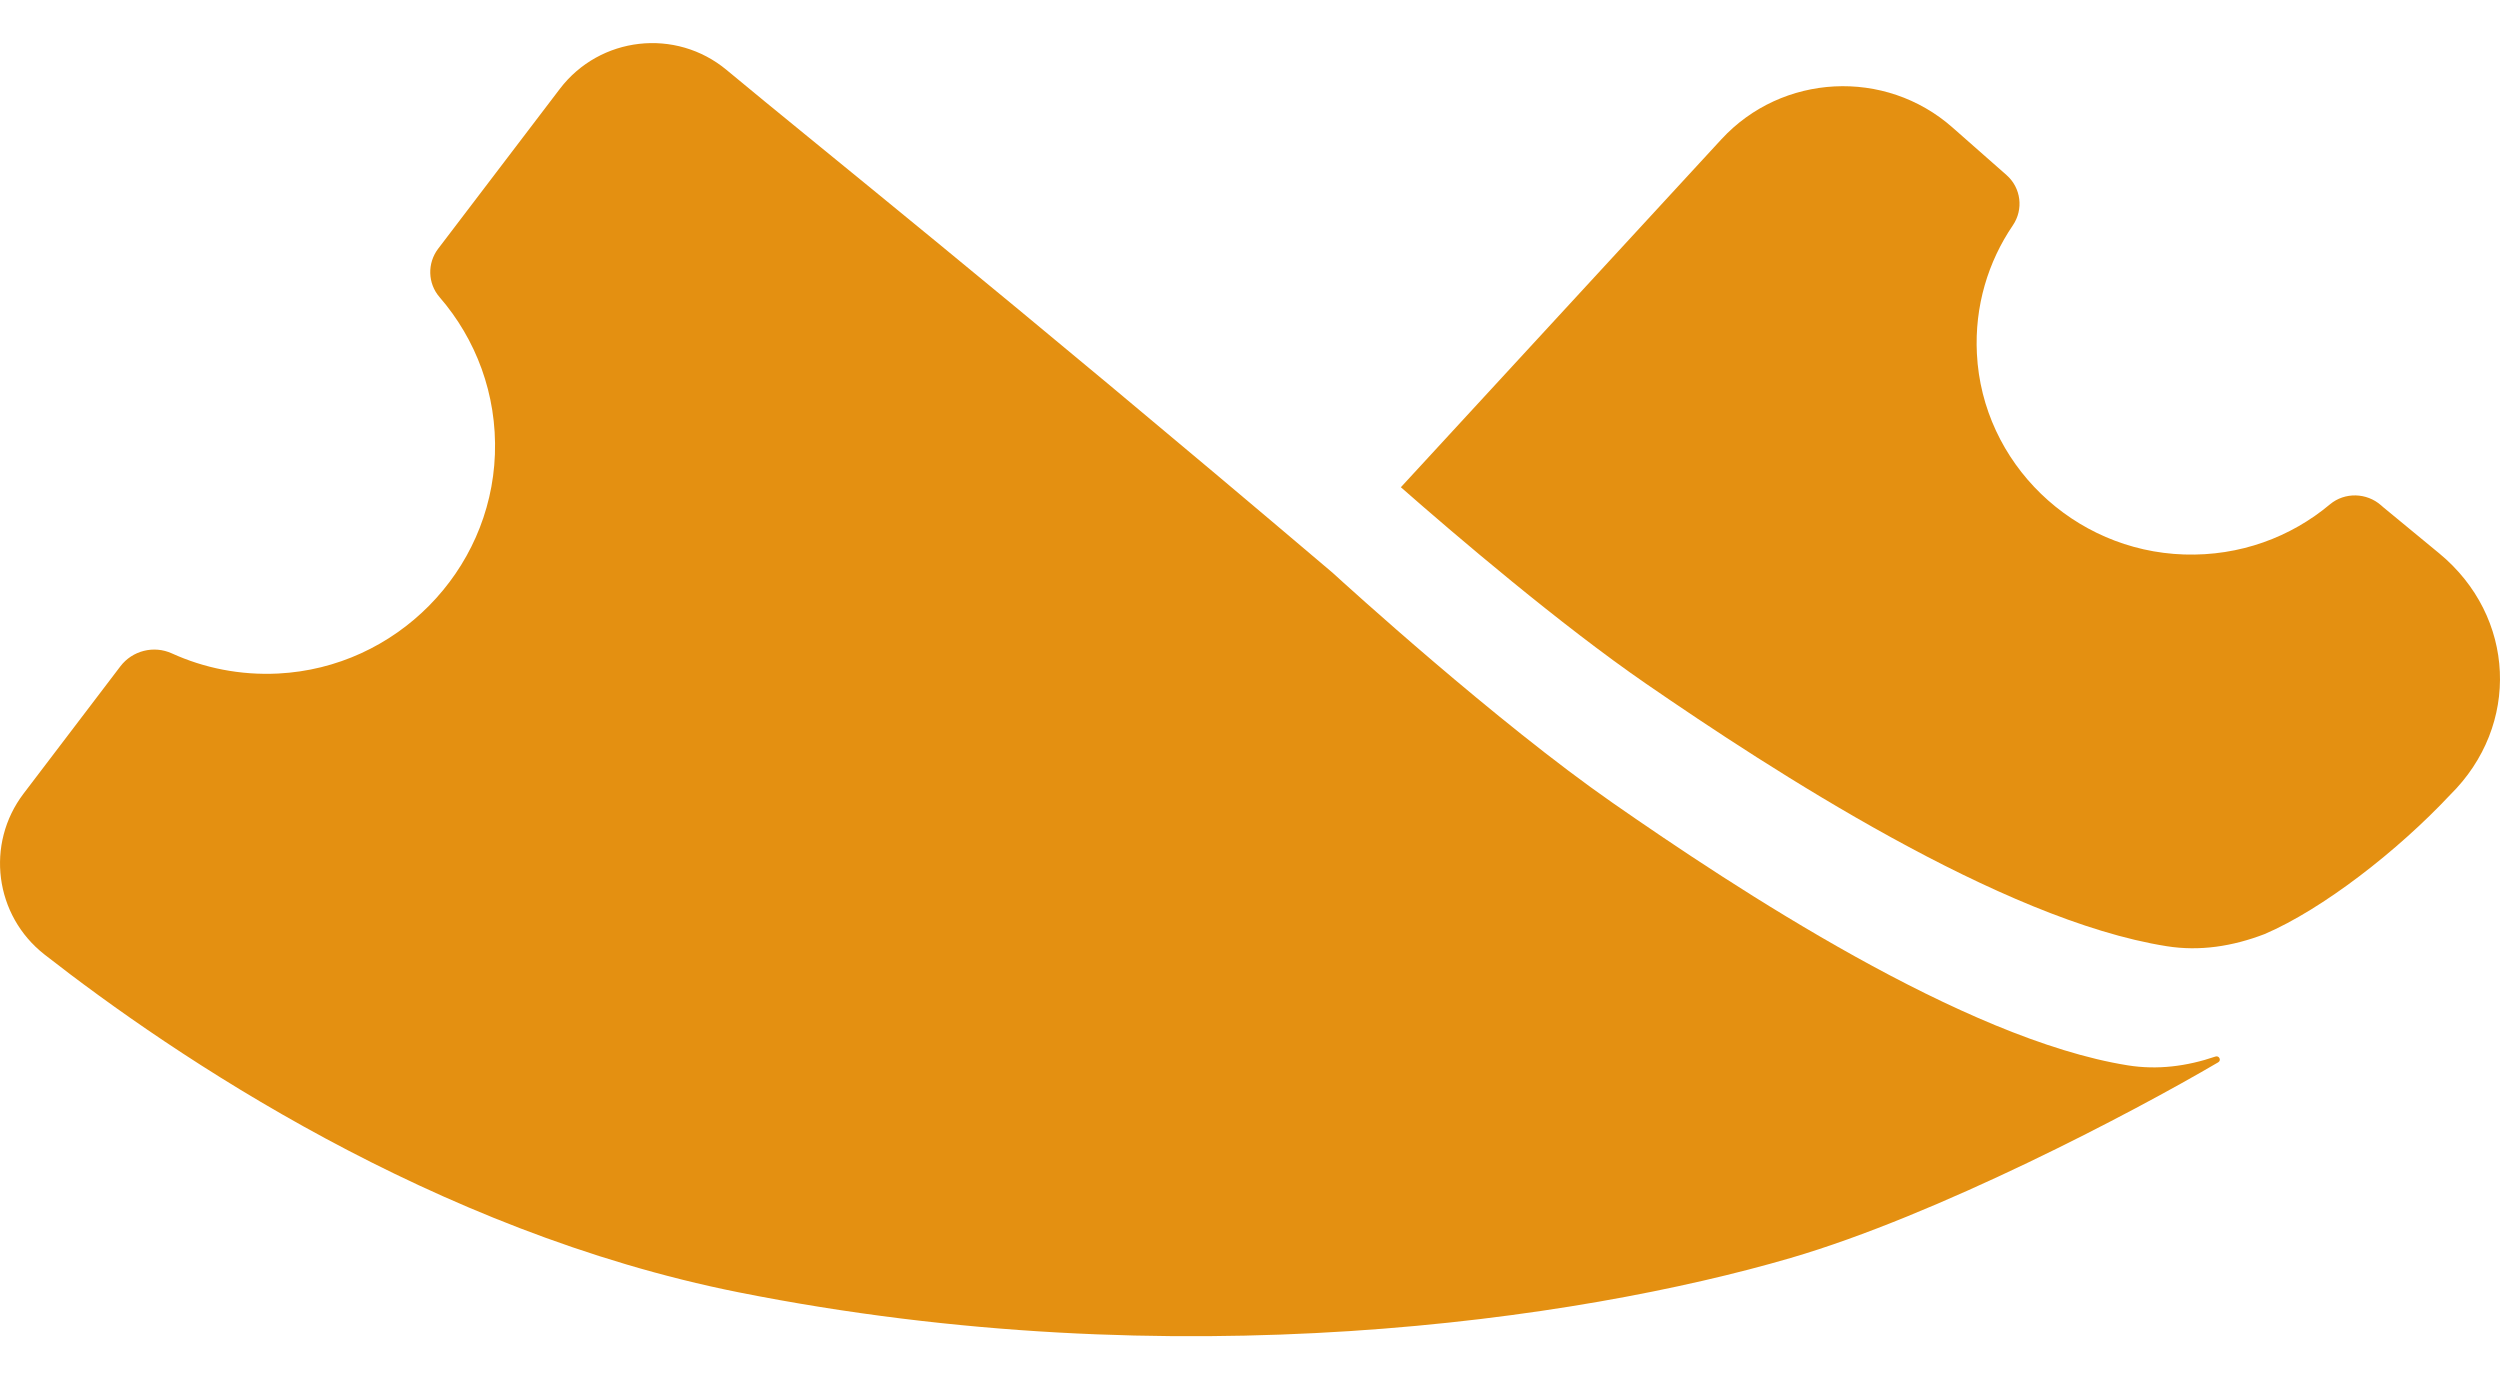
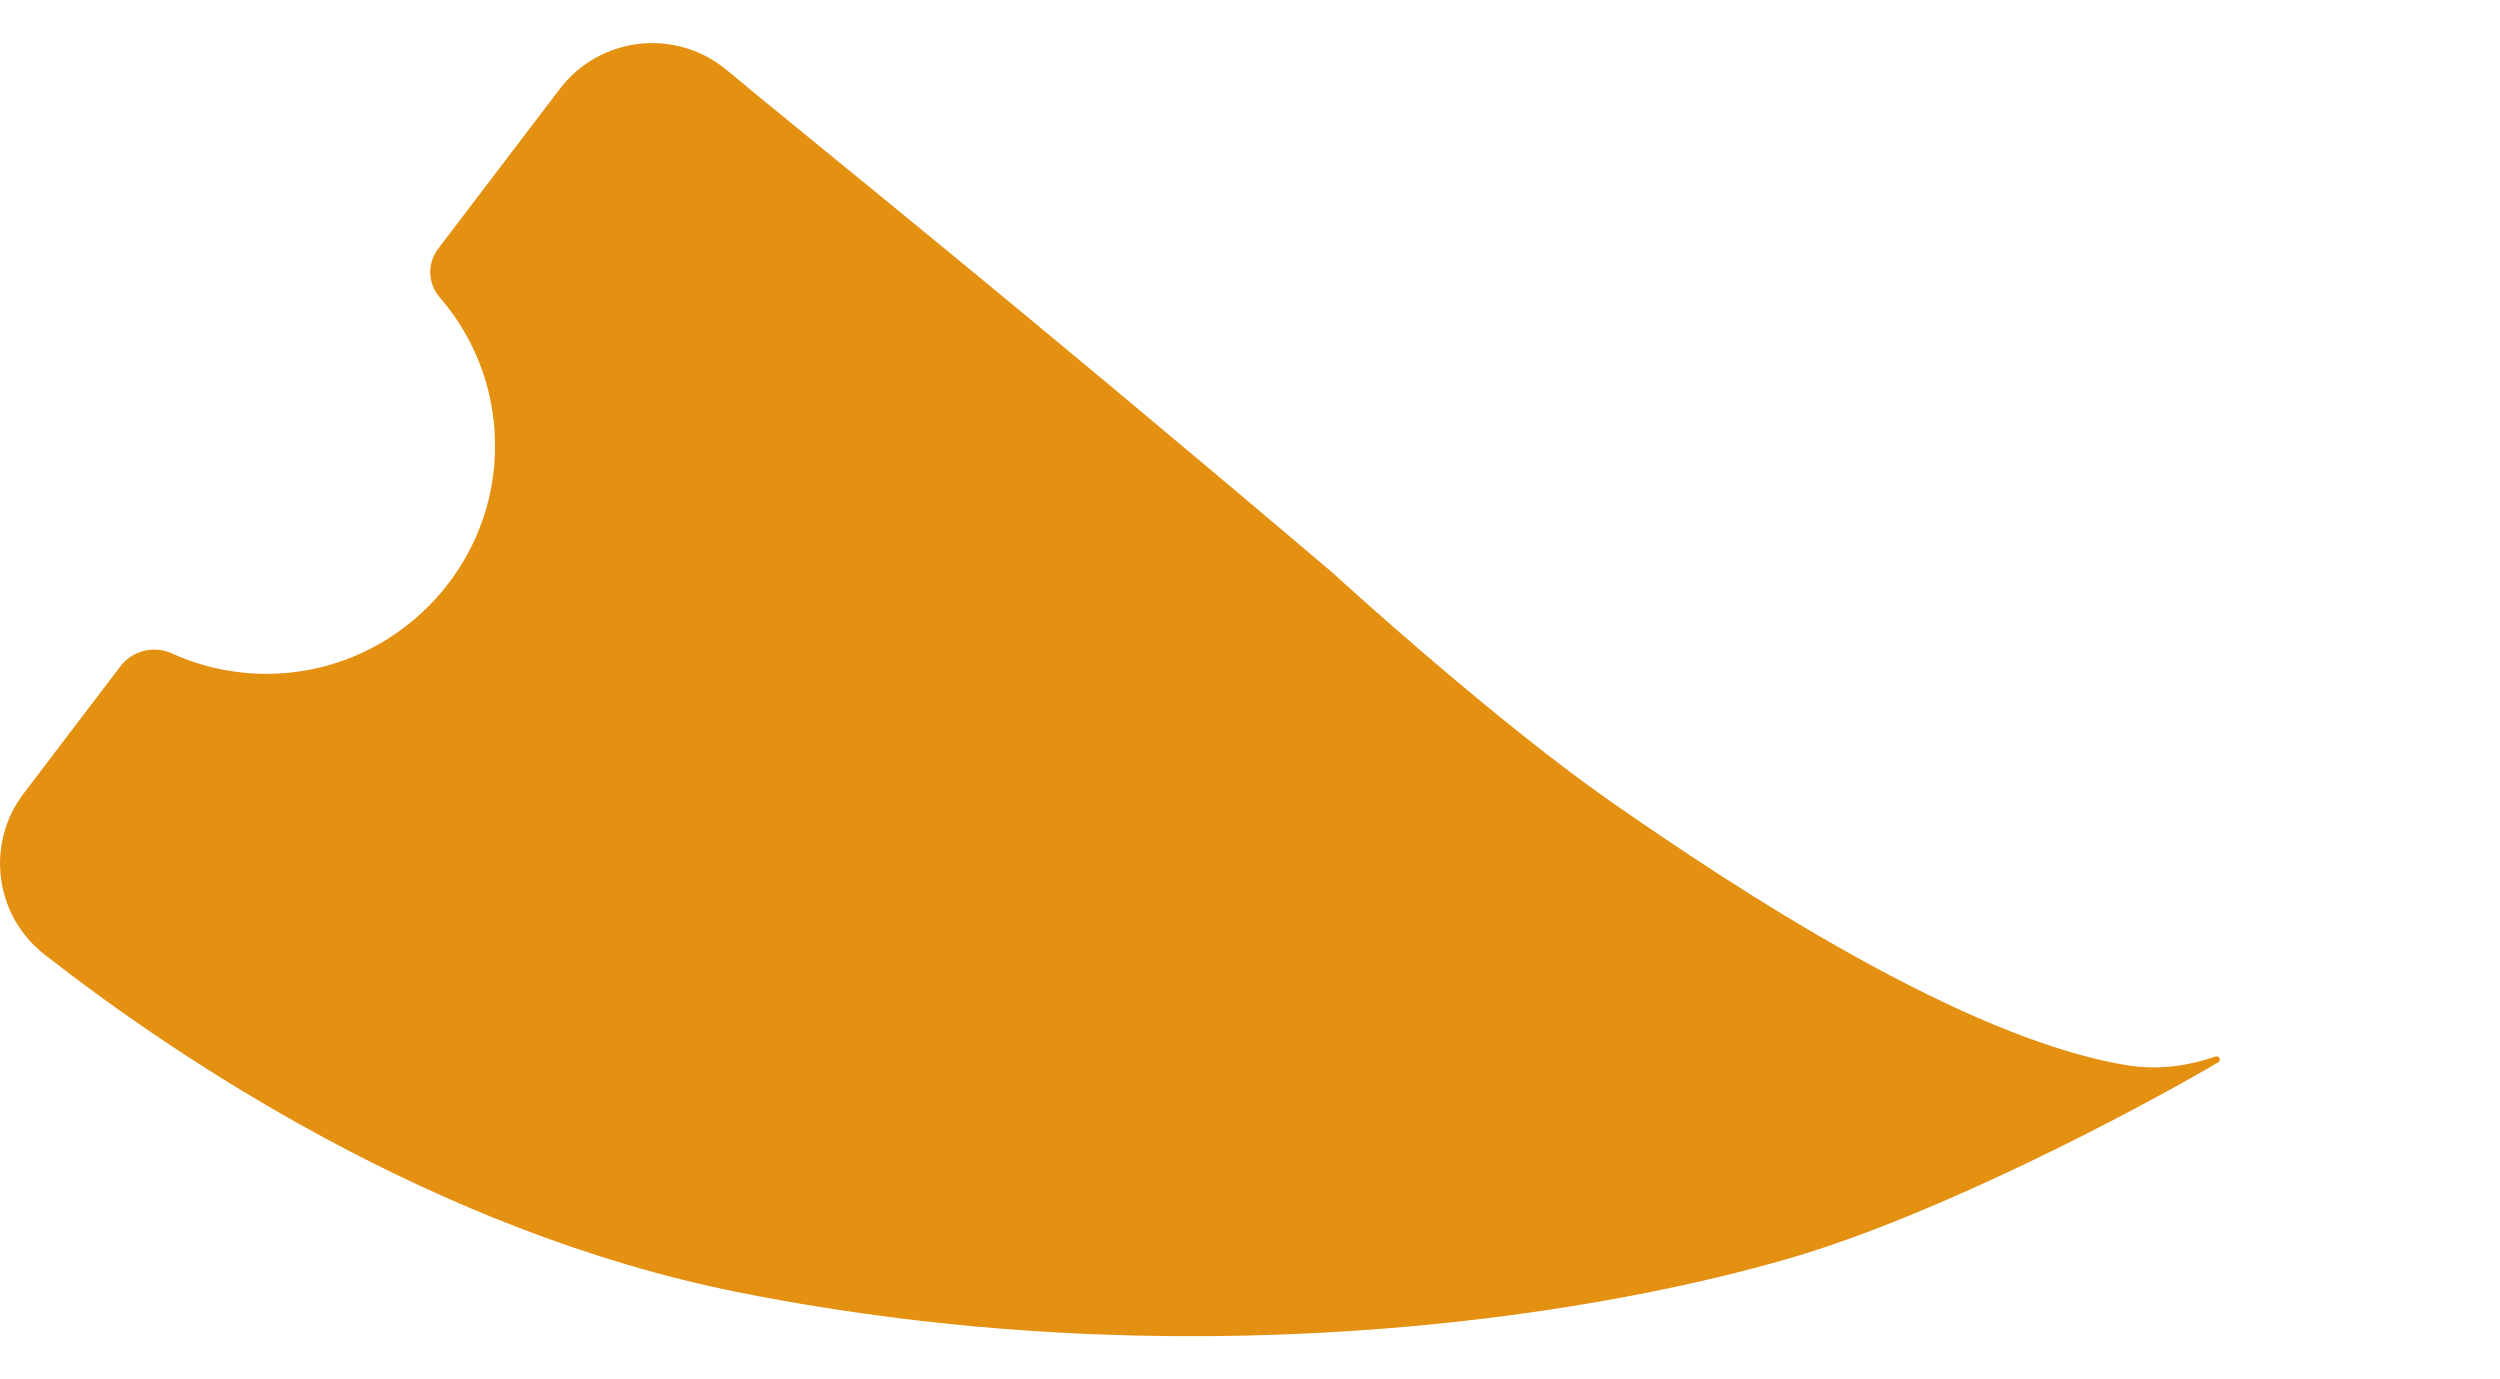
<svg xmlns="http://www.w3.org/2000/svg" width="29" height="16" viewBox="0 0 29 16" fill="none">
  <path d="M24.682 12.358C22.783 12.054 20.137 10.309 18.705 9.312C17.361 8.377 15.61 6.783 15.457 6.643C11.592 3.364 9.493 1.698 8.429 0.812C7.839 0.321 6.959 0.421 6.494 1.031L5.082 2.886C4.955 3.054 4.961 3.288 5.099 3.447C5.52 3.933 5.766 4.572 5.741 5.27C5.692 6.631 4.592 7.744 3.227 7.813C2.786 7.835 2.366 7.749 1.993 7.579C1.783 7.484 1.535 7.547 1.396 7.73L0.274 9.205C-0.171 9.79 -0.062 10.621 0.517 11.073C2.015 12.244 5.025 14.284 8.569 14.991C13.653 16.005 18.318 15.309 20.77 14.593C22.472 14.096 24.738 12.906 25.731 12.323C25.771 12.3 25.742 12.241 25.699 12.256C25.365 12.37 25.024 12.413 24.682 12.358Z" fill="#E49011" />
-   <path d="M28.295 6.419L27.646 5.884L27.621 5.862C27.453 5.714 27.2 5.707 27.028 5.85C26.575 6.23 25.983 6.453 25.336 6.432C24.049 6.391 22.995 5.371 22.932 4.103C22.904 3.551 23.062 3.036 23.349 2.614C23.475 2.429 23.445 2.18 23.276 2.031L22.648 1.478C21.868 0.79 20.672 0.852 19.968 1.616L16.25 5.652C16.89 6.214 18.104 7.249 19.097 7.933C20.544 8.929 23.216 10.673 25.134 10.976C25.517 11.037 25.898 10.978 26.27 10.835C26.942 10.547 27.812 9.871 28.421 9.221C29.24 8.414 29.183 7.152 28.295 6.419Z" fill="#E49011" />
</svg>